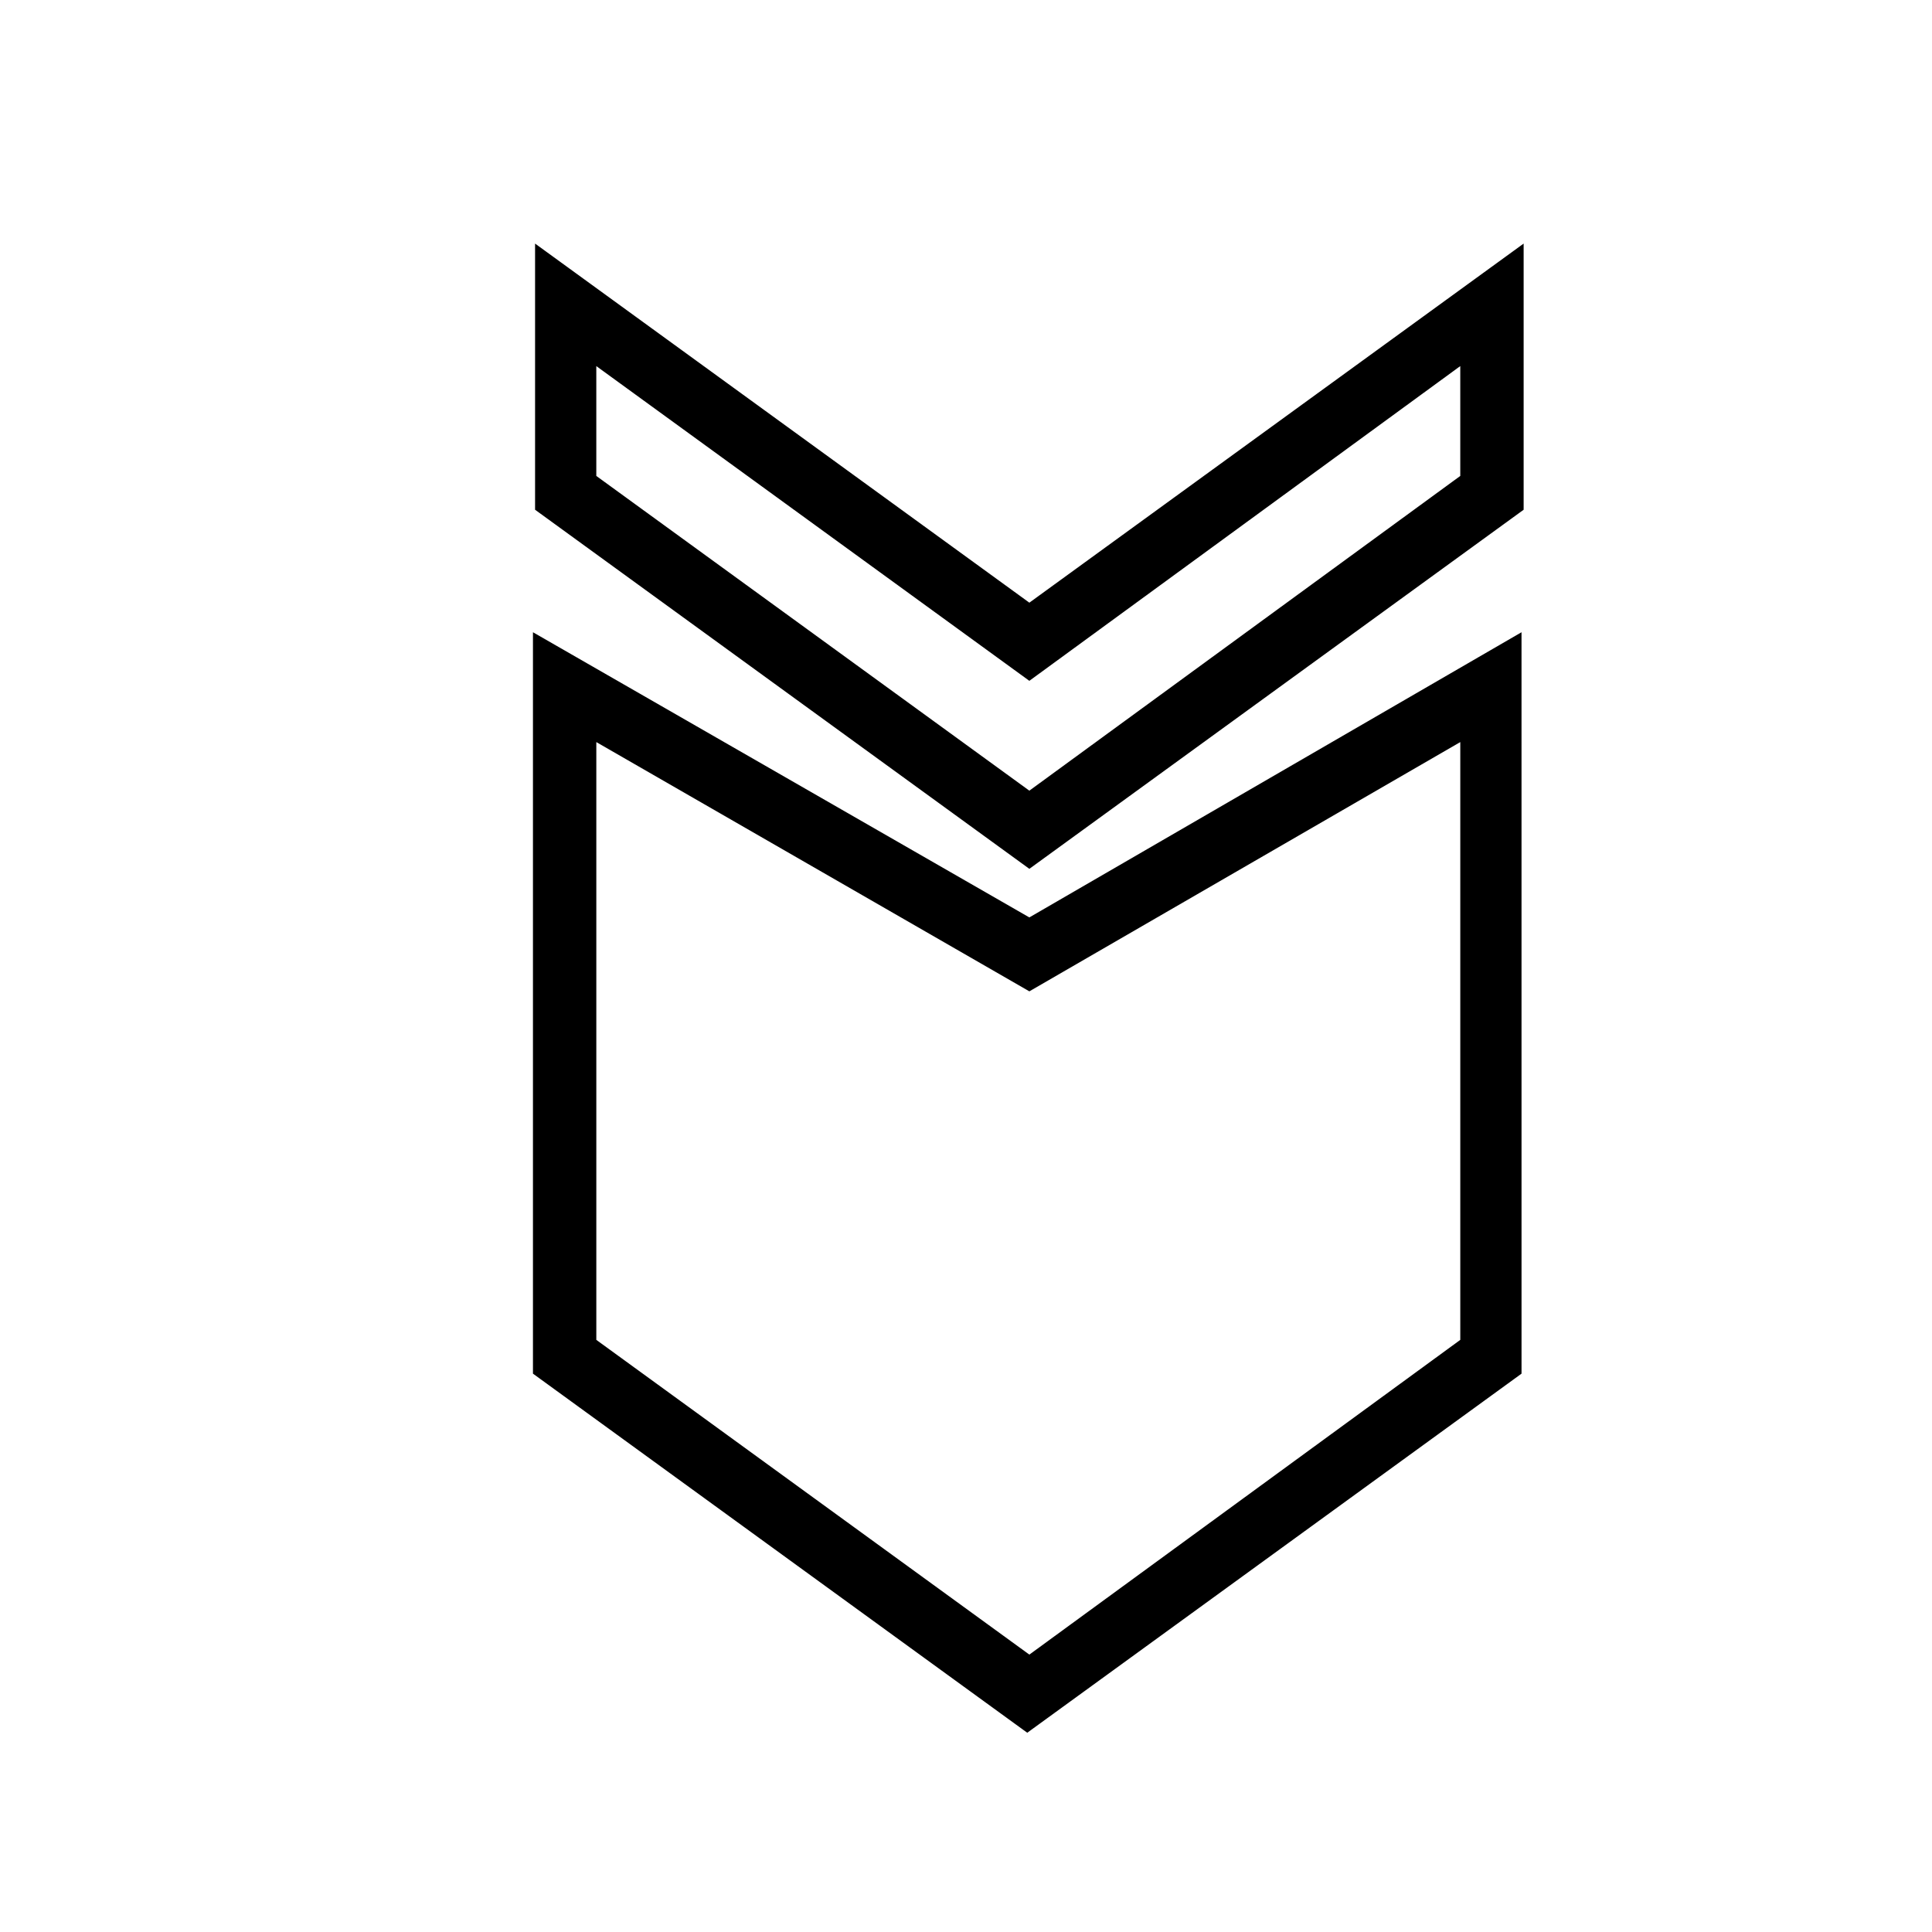
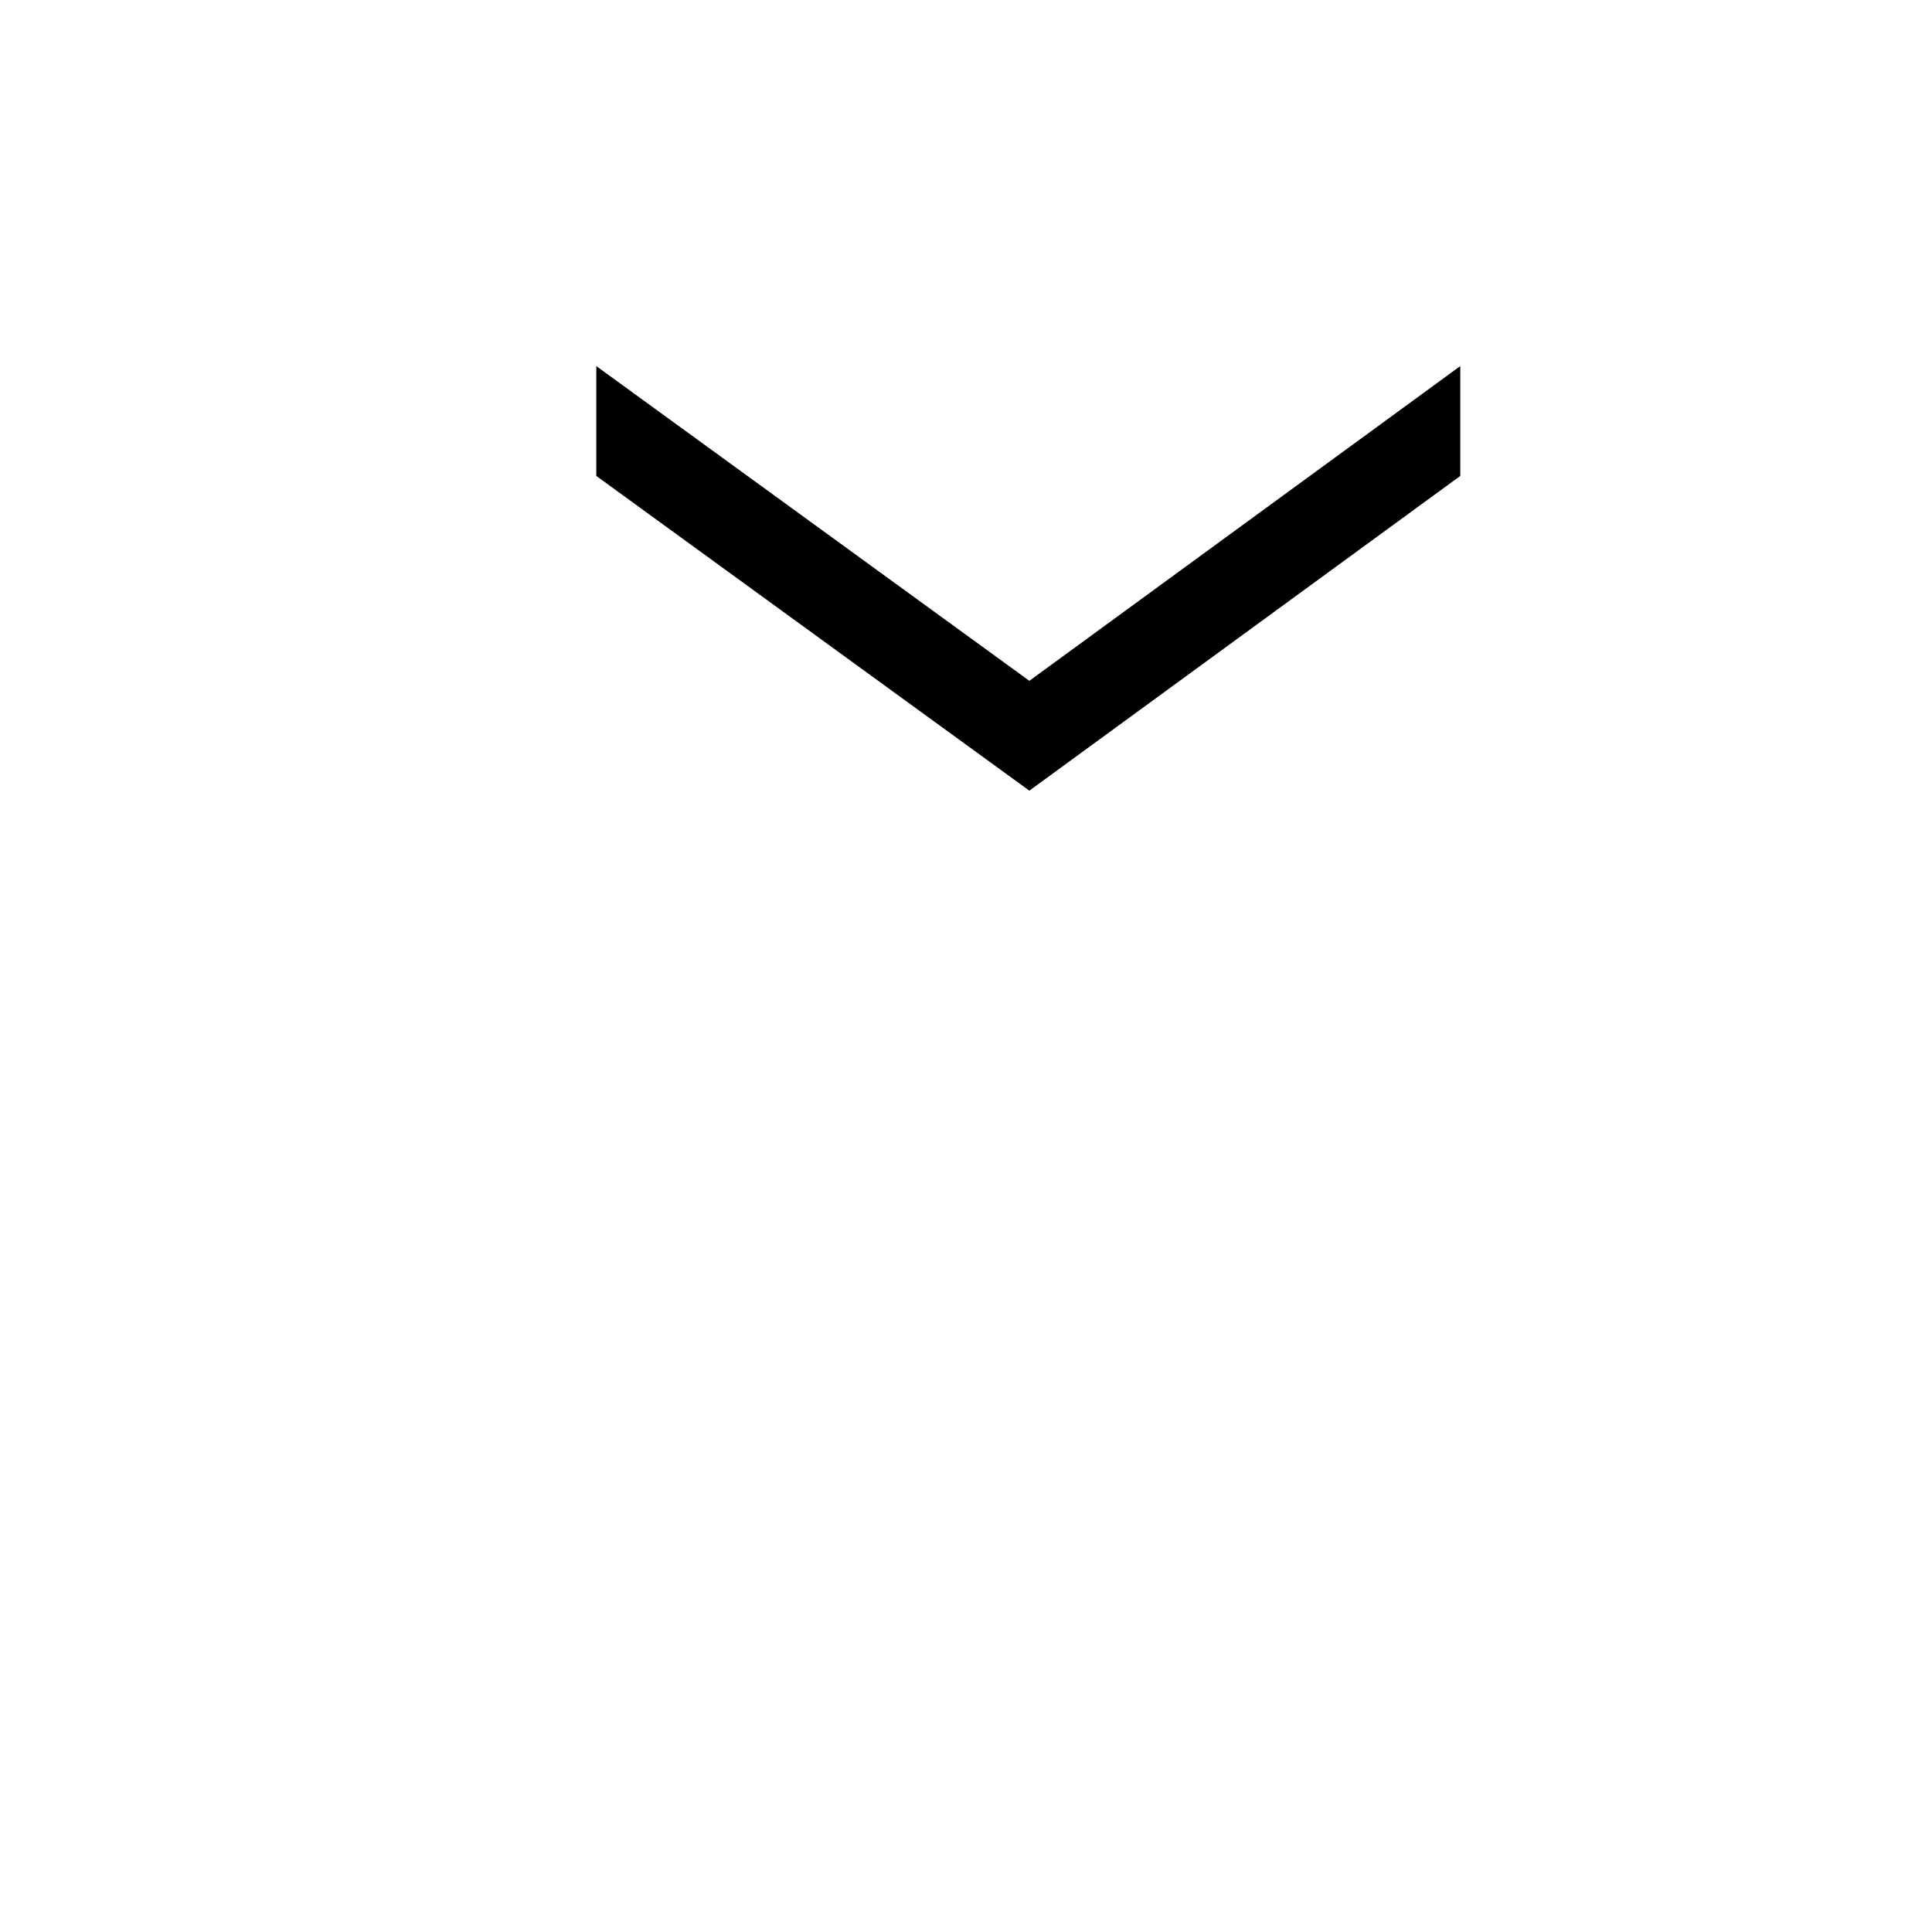
<svg xmlns="http://www.w3.org/2000/svg" fill="#000000" width="800px" height="800px" version="1.1" viewBox="144 144 512 512">
  <g>
-     <path d="m285.24 311.55v196.48l130.99 95.164 130.99-95.164-0.004-196.48-130.43 75.574zm245.75 187.53-114.2 83.406-114.76-83.406v-158.42l114.76 66.055 114.2-66.055z" />
-     <path d="m547.78 208.55-130.99 95.164-130.99-95.164v70.535l130.99 95.164 130.99-95.164zm-16.793 61.578-114.2 83.406-114.76-83.406v-29.109l114.76 83.406 114.2-83.41z" />
+     <path d="m547.78 208.55-130.99 95.164-130.99-95.164l130.99 95.164 130.99-95.164zm-16.793 61.578-114.2 83.406-114.76-83.406v-29.109l114.76 83.406 114.2-83.41z" />
  </g>
</svg>